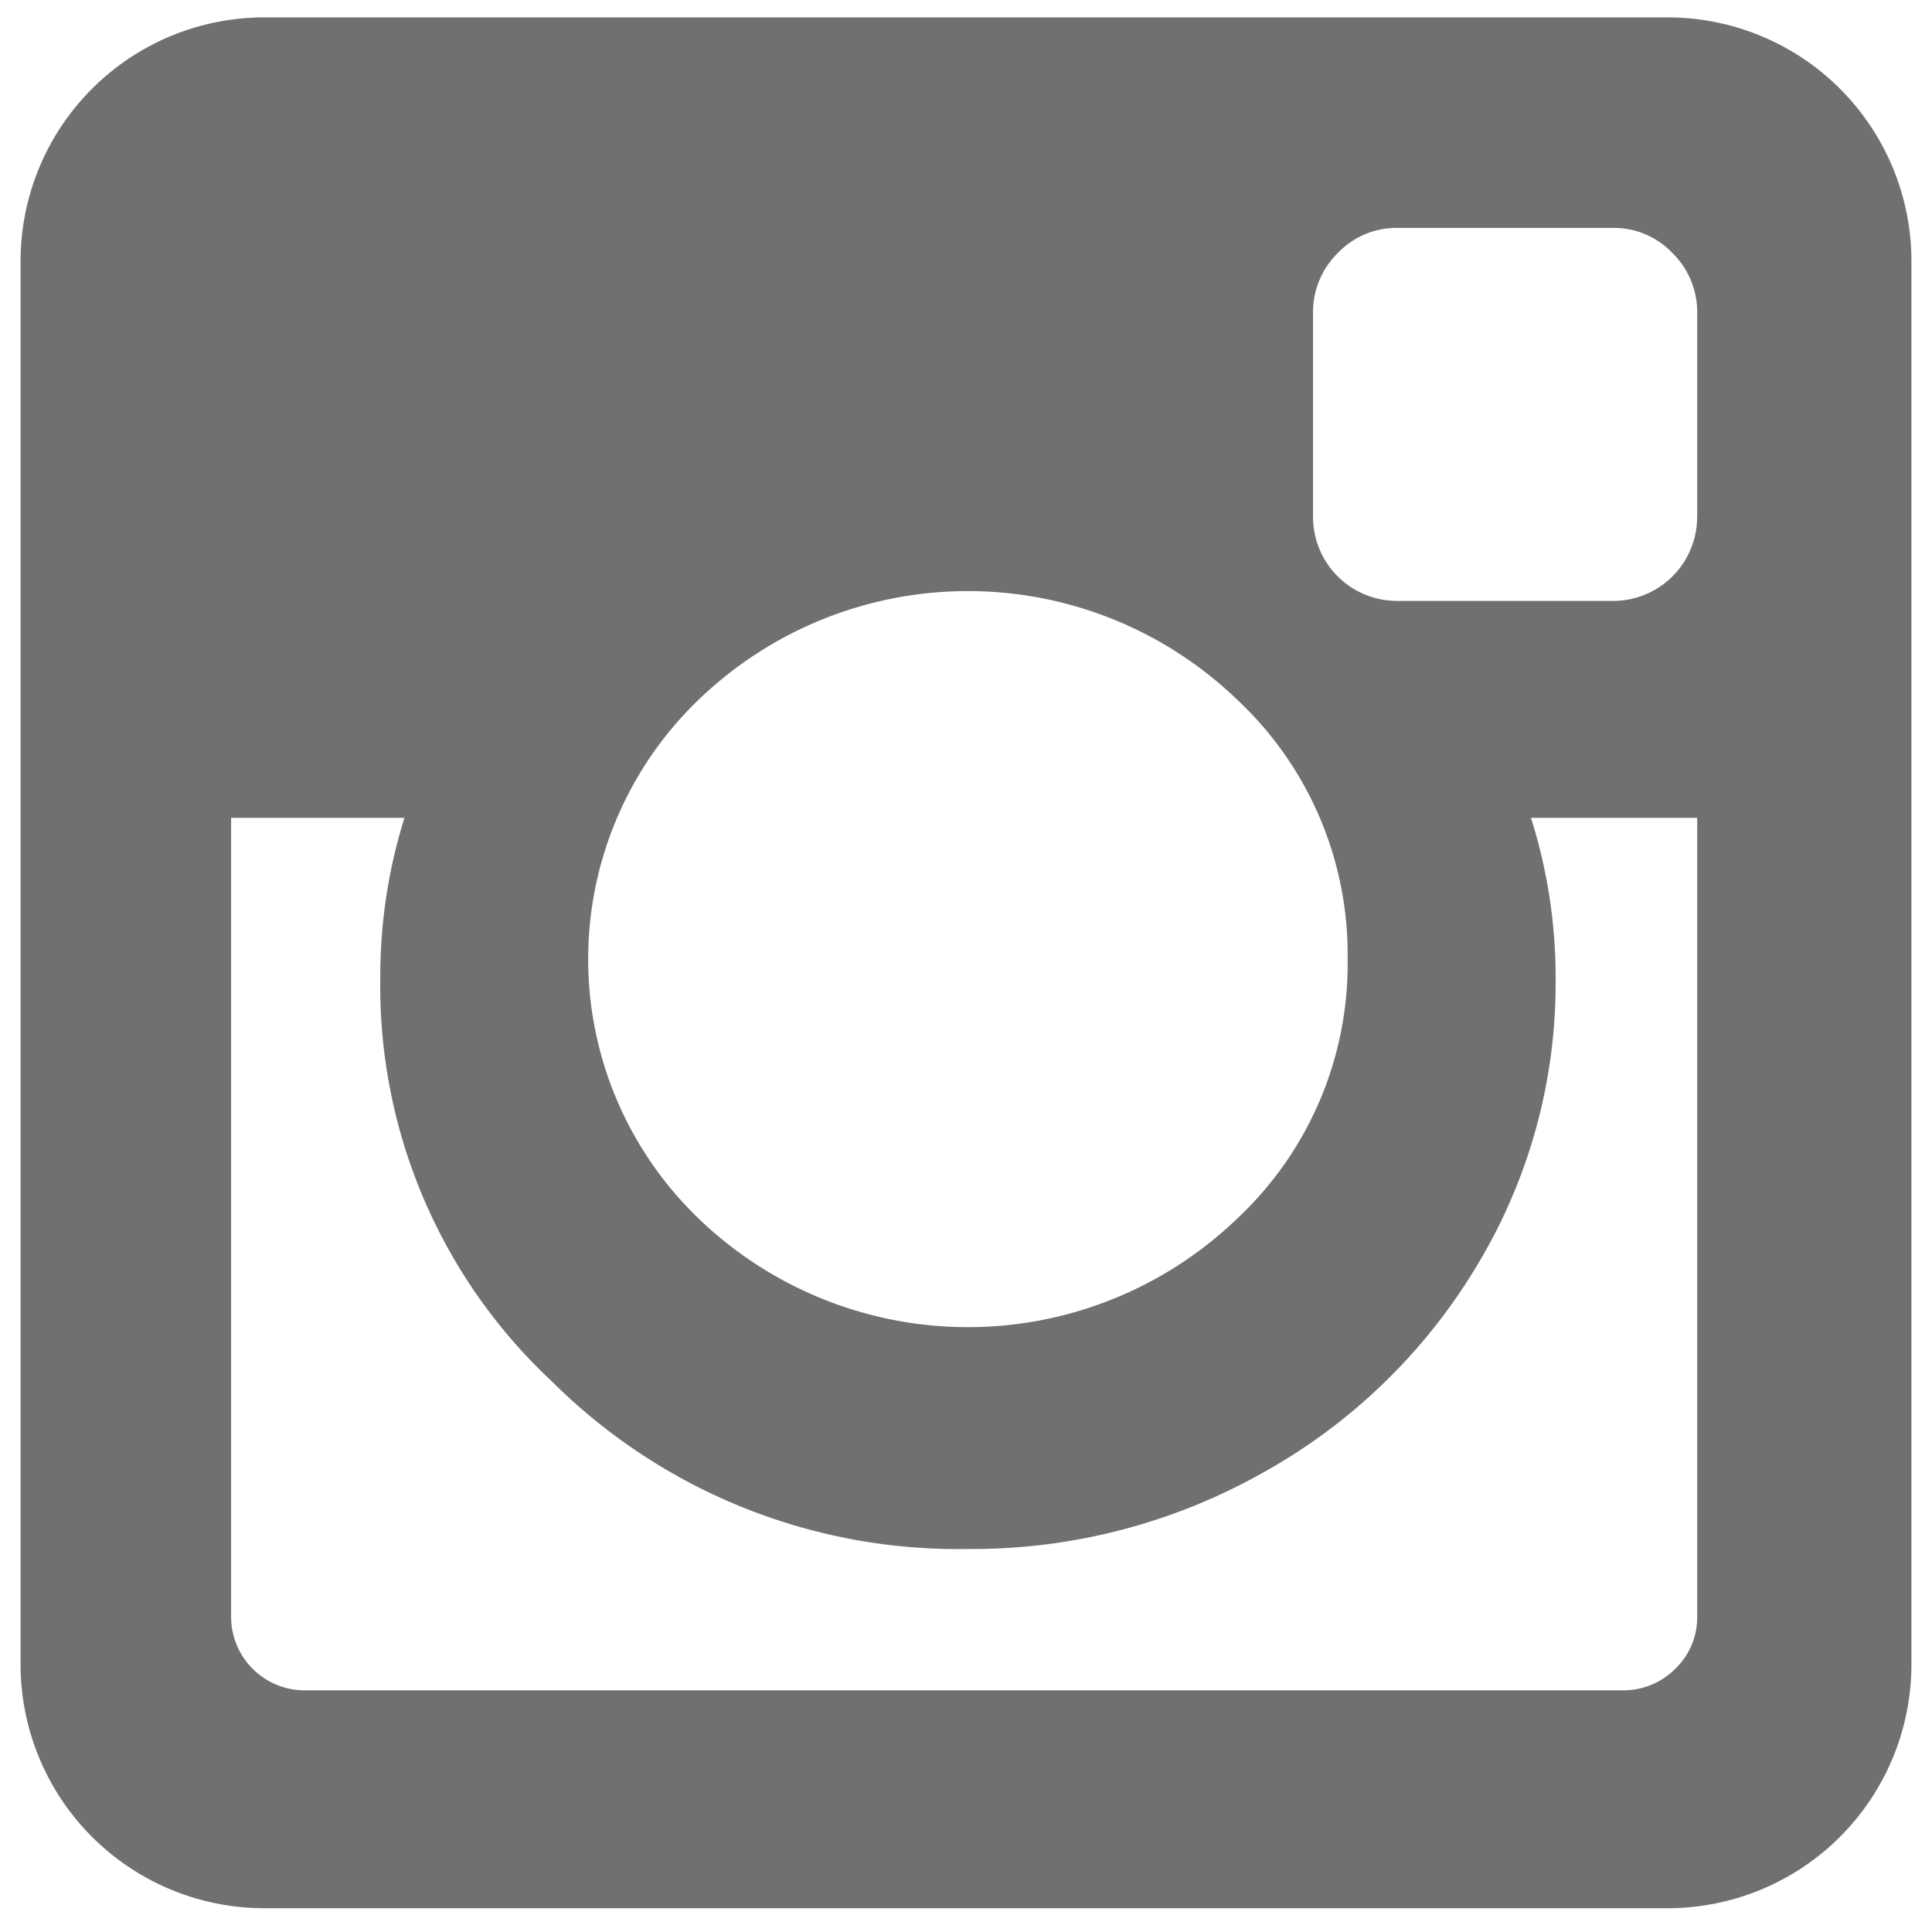
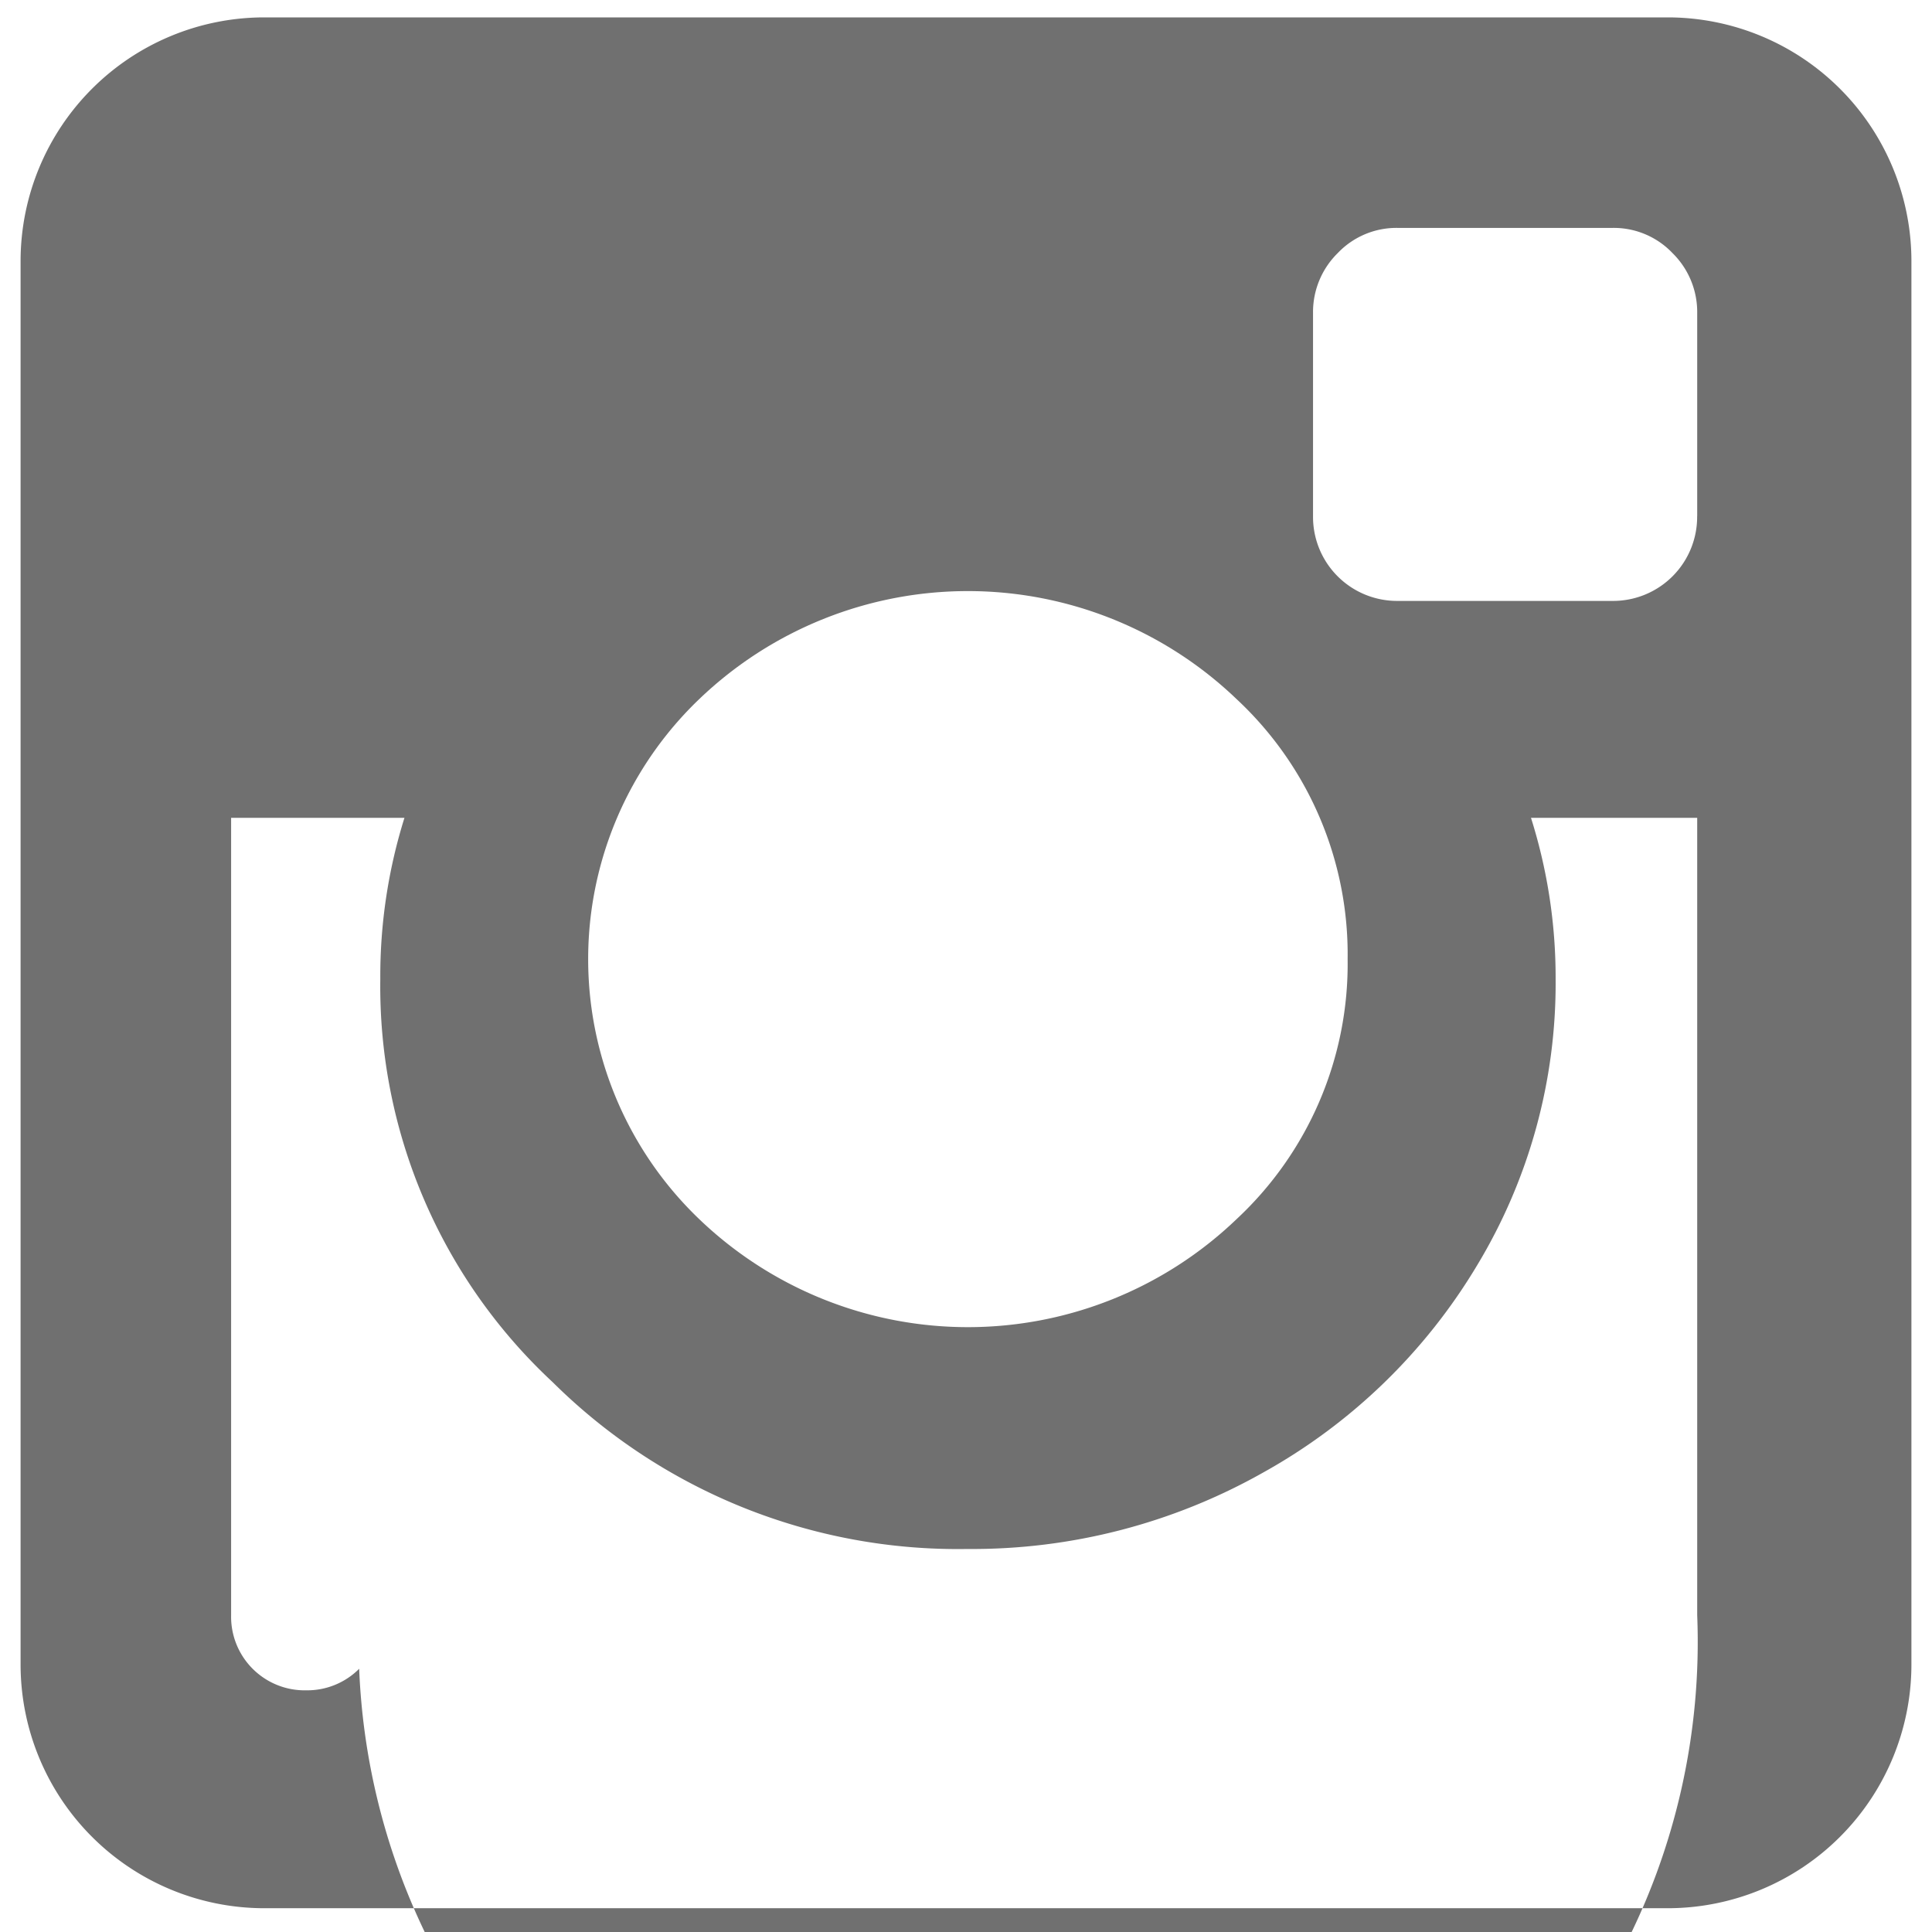
<svg xmlns="http://www.w3.org/2000/svg" width="32" height="32" viewBox="0 0 32 32">
  <defs>
    <style>
      .cls-1 {
        fill: none;
      }

      .cls-2 {
        fill: #707070;
      }
    </style>
  </defs>
  <g id="组_6097" data-name="组 6097" transform="translate(-1047 -9263)">
-     <rect id="矩形_1815" data-name="矩形 1815" class="cls-1" width="32" height="32" transform="translate(1047 9263)" />
-     <path id="路径_3357" data-name="路径 3357" class="cls-2" d="M100.912,99.607V86.4H98.159a8.774,8.774,0,0,1,.408,2.671,9.034,9.034,0,0,1-1.3,4.74,9.513,9.513,0,0,1-3.548,3.435,9.8,9.8,0,0,1-4.893,1.264,9.525,9.525,0,0,1-6.871-2.763A8.952,8.952,0,0,1,79.1,89.066,8.774,8.774,0,0,1,79.5,86.4H76.629V99.607a1.219,1.219,0,0,0,1.244,1.244h21.8a1.214,1.214,0,0,0,.877-.357A1.187,1.187,0,0,0,100.912,99.607ZM95.122,88.74a5.778,5.778,0,0,0-1.845-4.312,6.429,6.429,0,0,0-8.889,0,5.961,5.961,0,0,0,0,8.624,6.429,6.429,0,0,0,8.889,0A5.778,5.778,0,0,0,95.122,88.74Zm5.79-7.34V78.036a1.369,1.369,0,0,0-.408-.989,1.342,1.342,0,0,0-1-.418H95.957a1.342,1.342,0,0,0-1,.418,1.368,1.368,0,0,0-.408.989V81.4a1.392,1.392,0,0,0,1.407,1.407h3.548a1.392,1.392,0,0,0,1.407-1.407Zm3.548-4.241v23.284a4.038,4.038,0,0,1-4.017,4.017H77.159a4.038,4.038,0,0,1-4.017-4.017V77.159a4.038,4.038,0,0,1,4.017-4.017h23.284a4.038,4.038,0,0,1,4.017,4.017Z" transform="translate(974.199 9190.146)" />
+     <path id="路径_3357" data-name="路径 3357" class="cls-2" d="M100.912,99.607V86.4H98.159a8.774,8.774,0,0,1,.408,2.671,9.034,9.034,0,0,1-1.3,4.74,9.513,9.513,0,0,1-3.548,3.435,9.8,9.8,0,0,1-4.893,1.264,9.525,9.525,0,0,1-6.871-2.763A8.952,8.952,0,0,1,79.1,89.066,8.774,8.774,0,0,1,79.5,86.4H76.629V99.607a1.219,1.219,0,0,0,1.244,1.244a1.214,1.214,0,0,0,.877-.357A1.187,1.187,0,0,0,100.912,99.607ZM95.122,88.74a5.778,5.778,0,0,0-1.845-4.312,6.429,6.429,0,0,0-8.889,0,5.961,5.961,0,0,0,0,8.624,6.429,6.429,0,0,0,8.889,0A5.778,5.778,0,0,0,95.122,88.74Zm5.79-7.34V78.036a1.369,1.369,0,0,0-.408-.989,1.342,1.342,0,0,0-1-.418H95.957a1.342,1.342,0,0,0-1,.418,1.368,1.368,0,0,0-.408.989V81.4a1.392,1.392,0,0,0,1.407,1.407h3.548a1.392,1.392,0,0,0,1.407-1.407Zm3.548-4.241v23.284a4.038,4.038,0,0,1-4.017,4.017H77.159a4.038,4.038,0,0,1-4.017-4.017V77.159a4.038,4.038,0,0,1,4.017-4.017h23.284a4.038,4.038,0,0,1,4.017,4.017Z" transform="translate(974.199 9190.146)" />
  </g>
</svg>